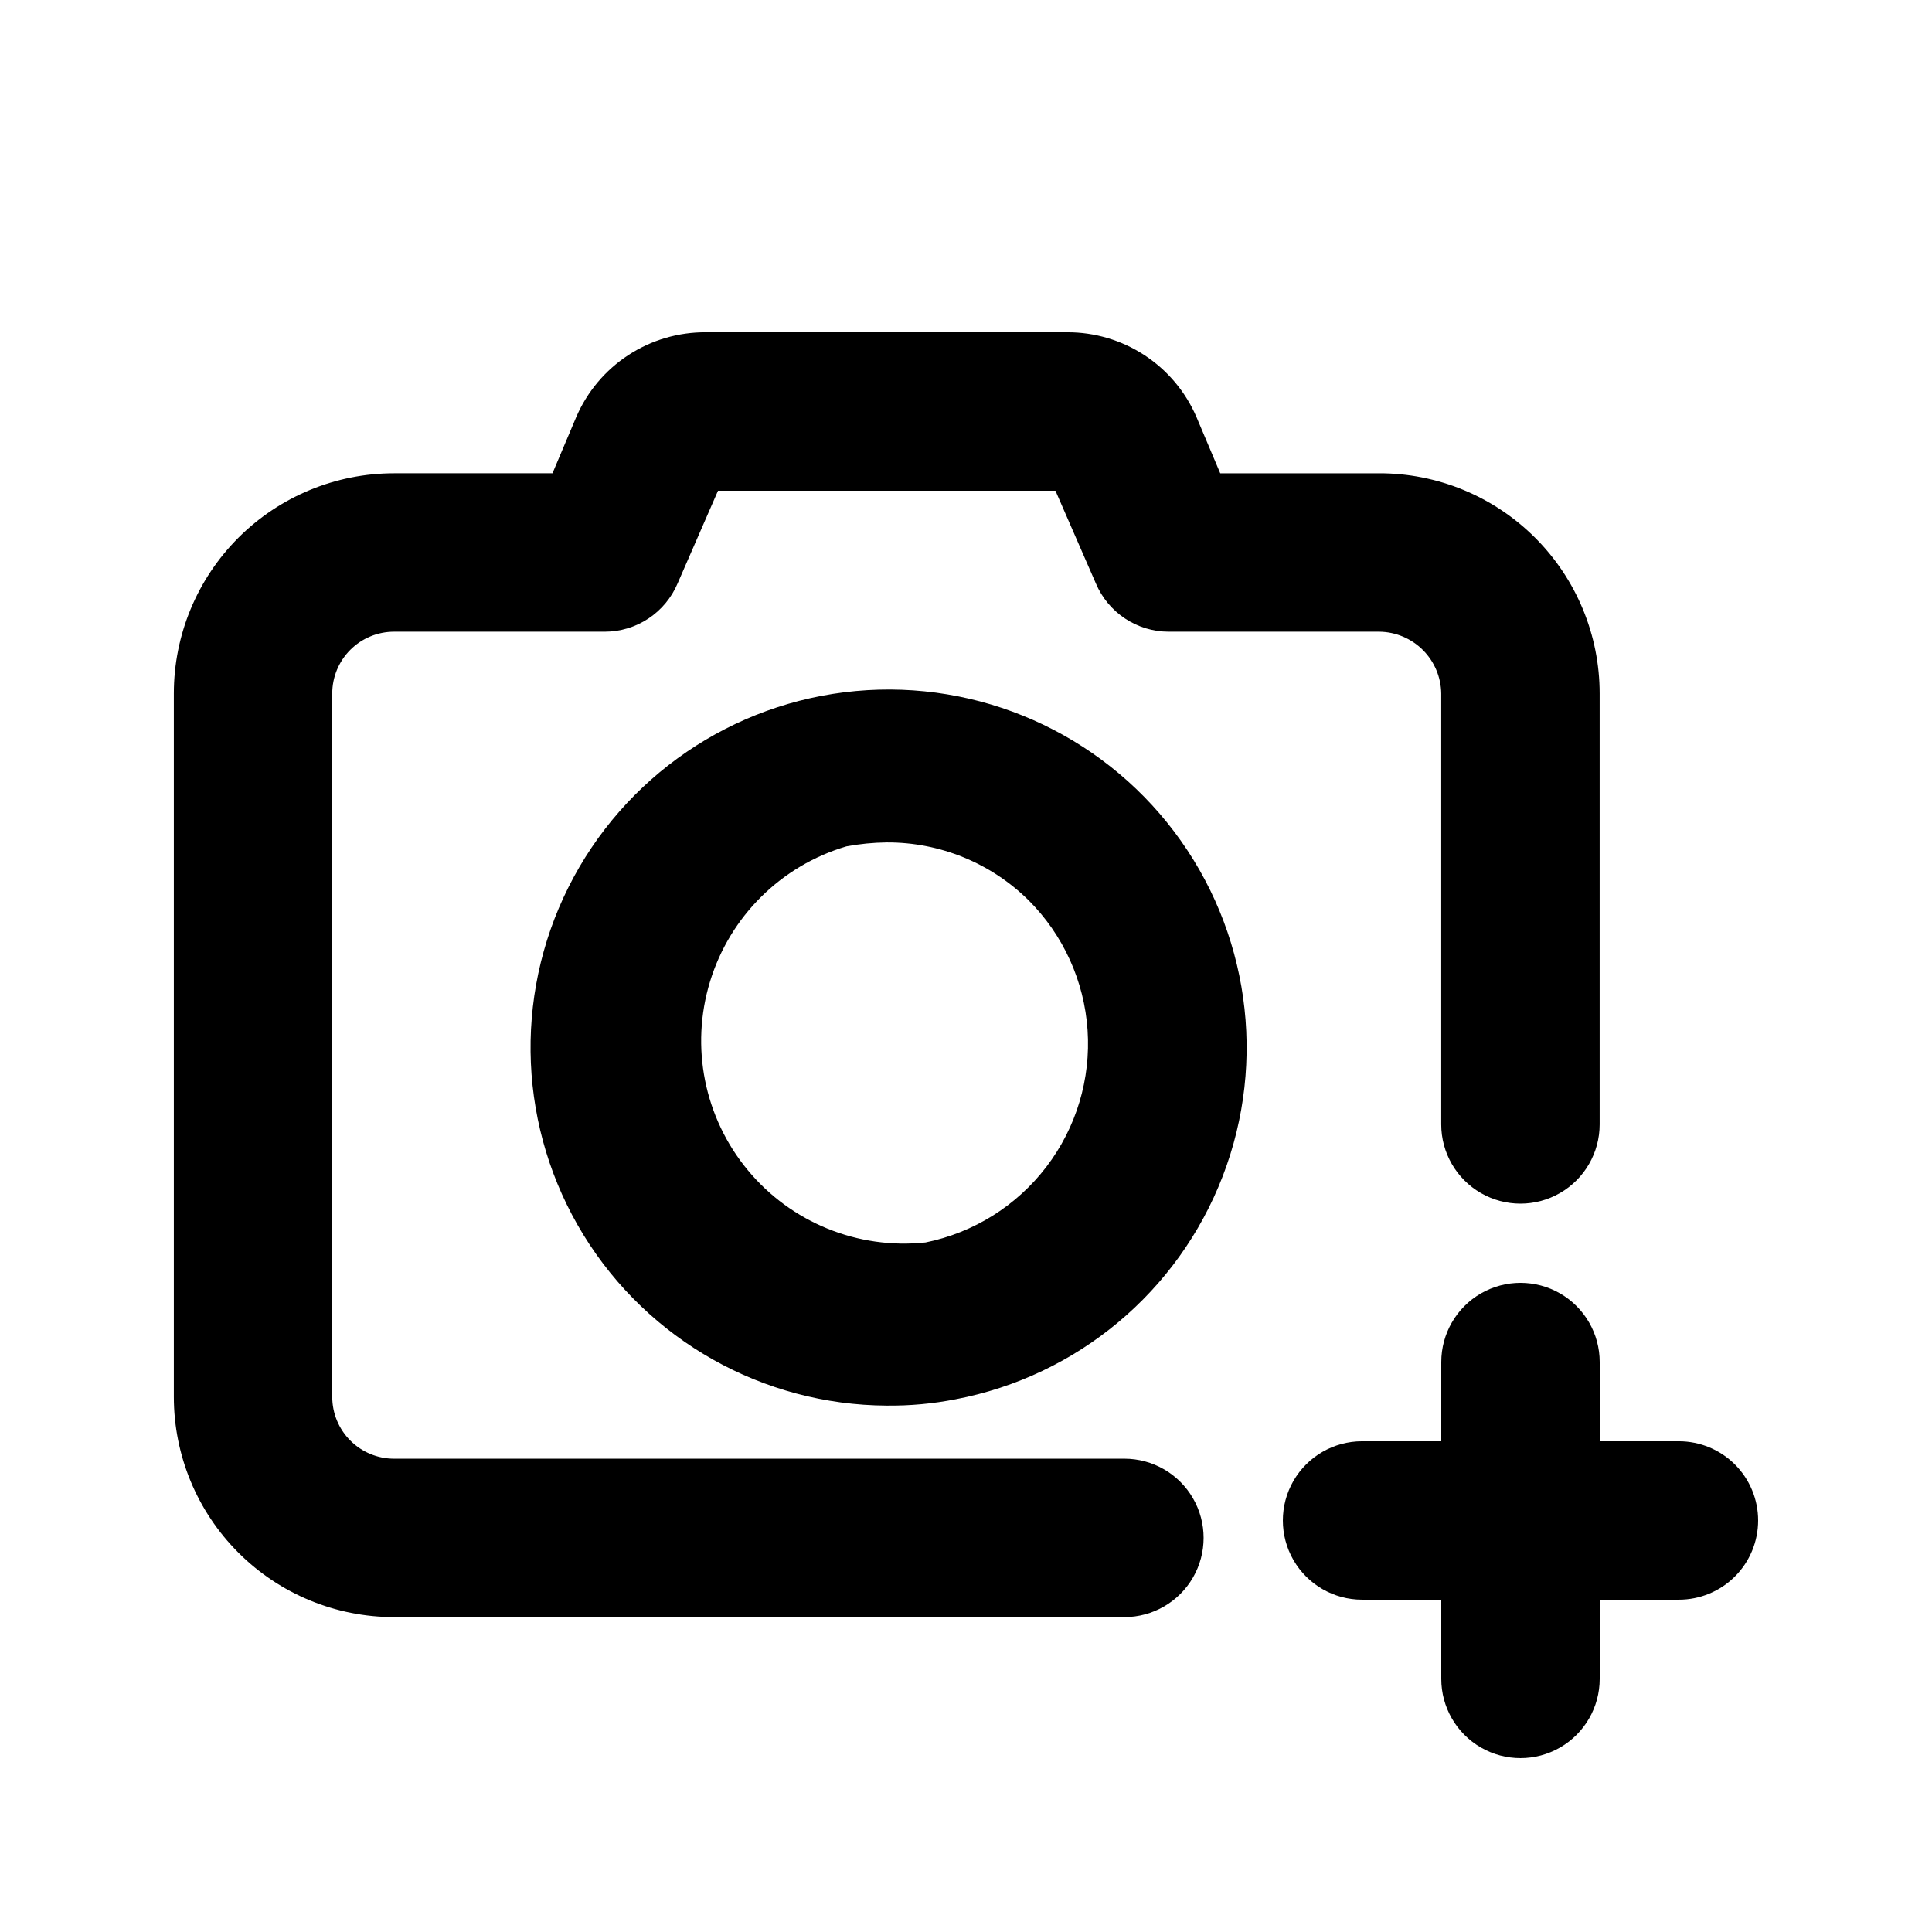
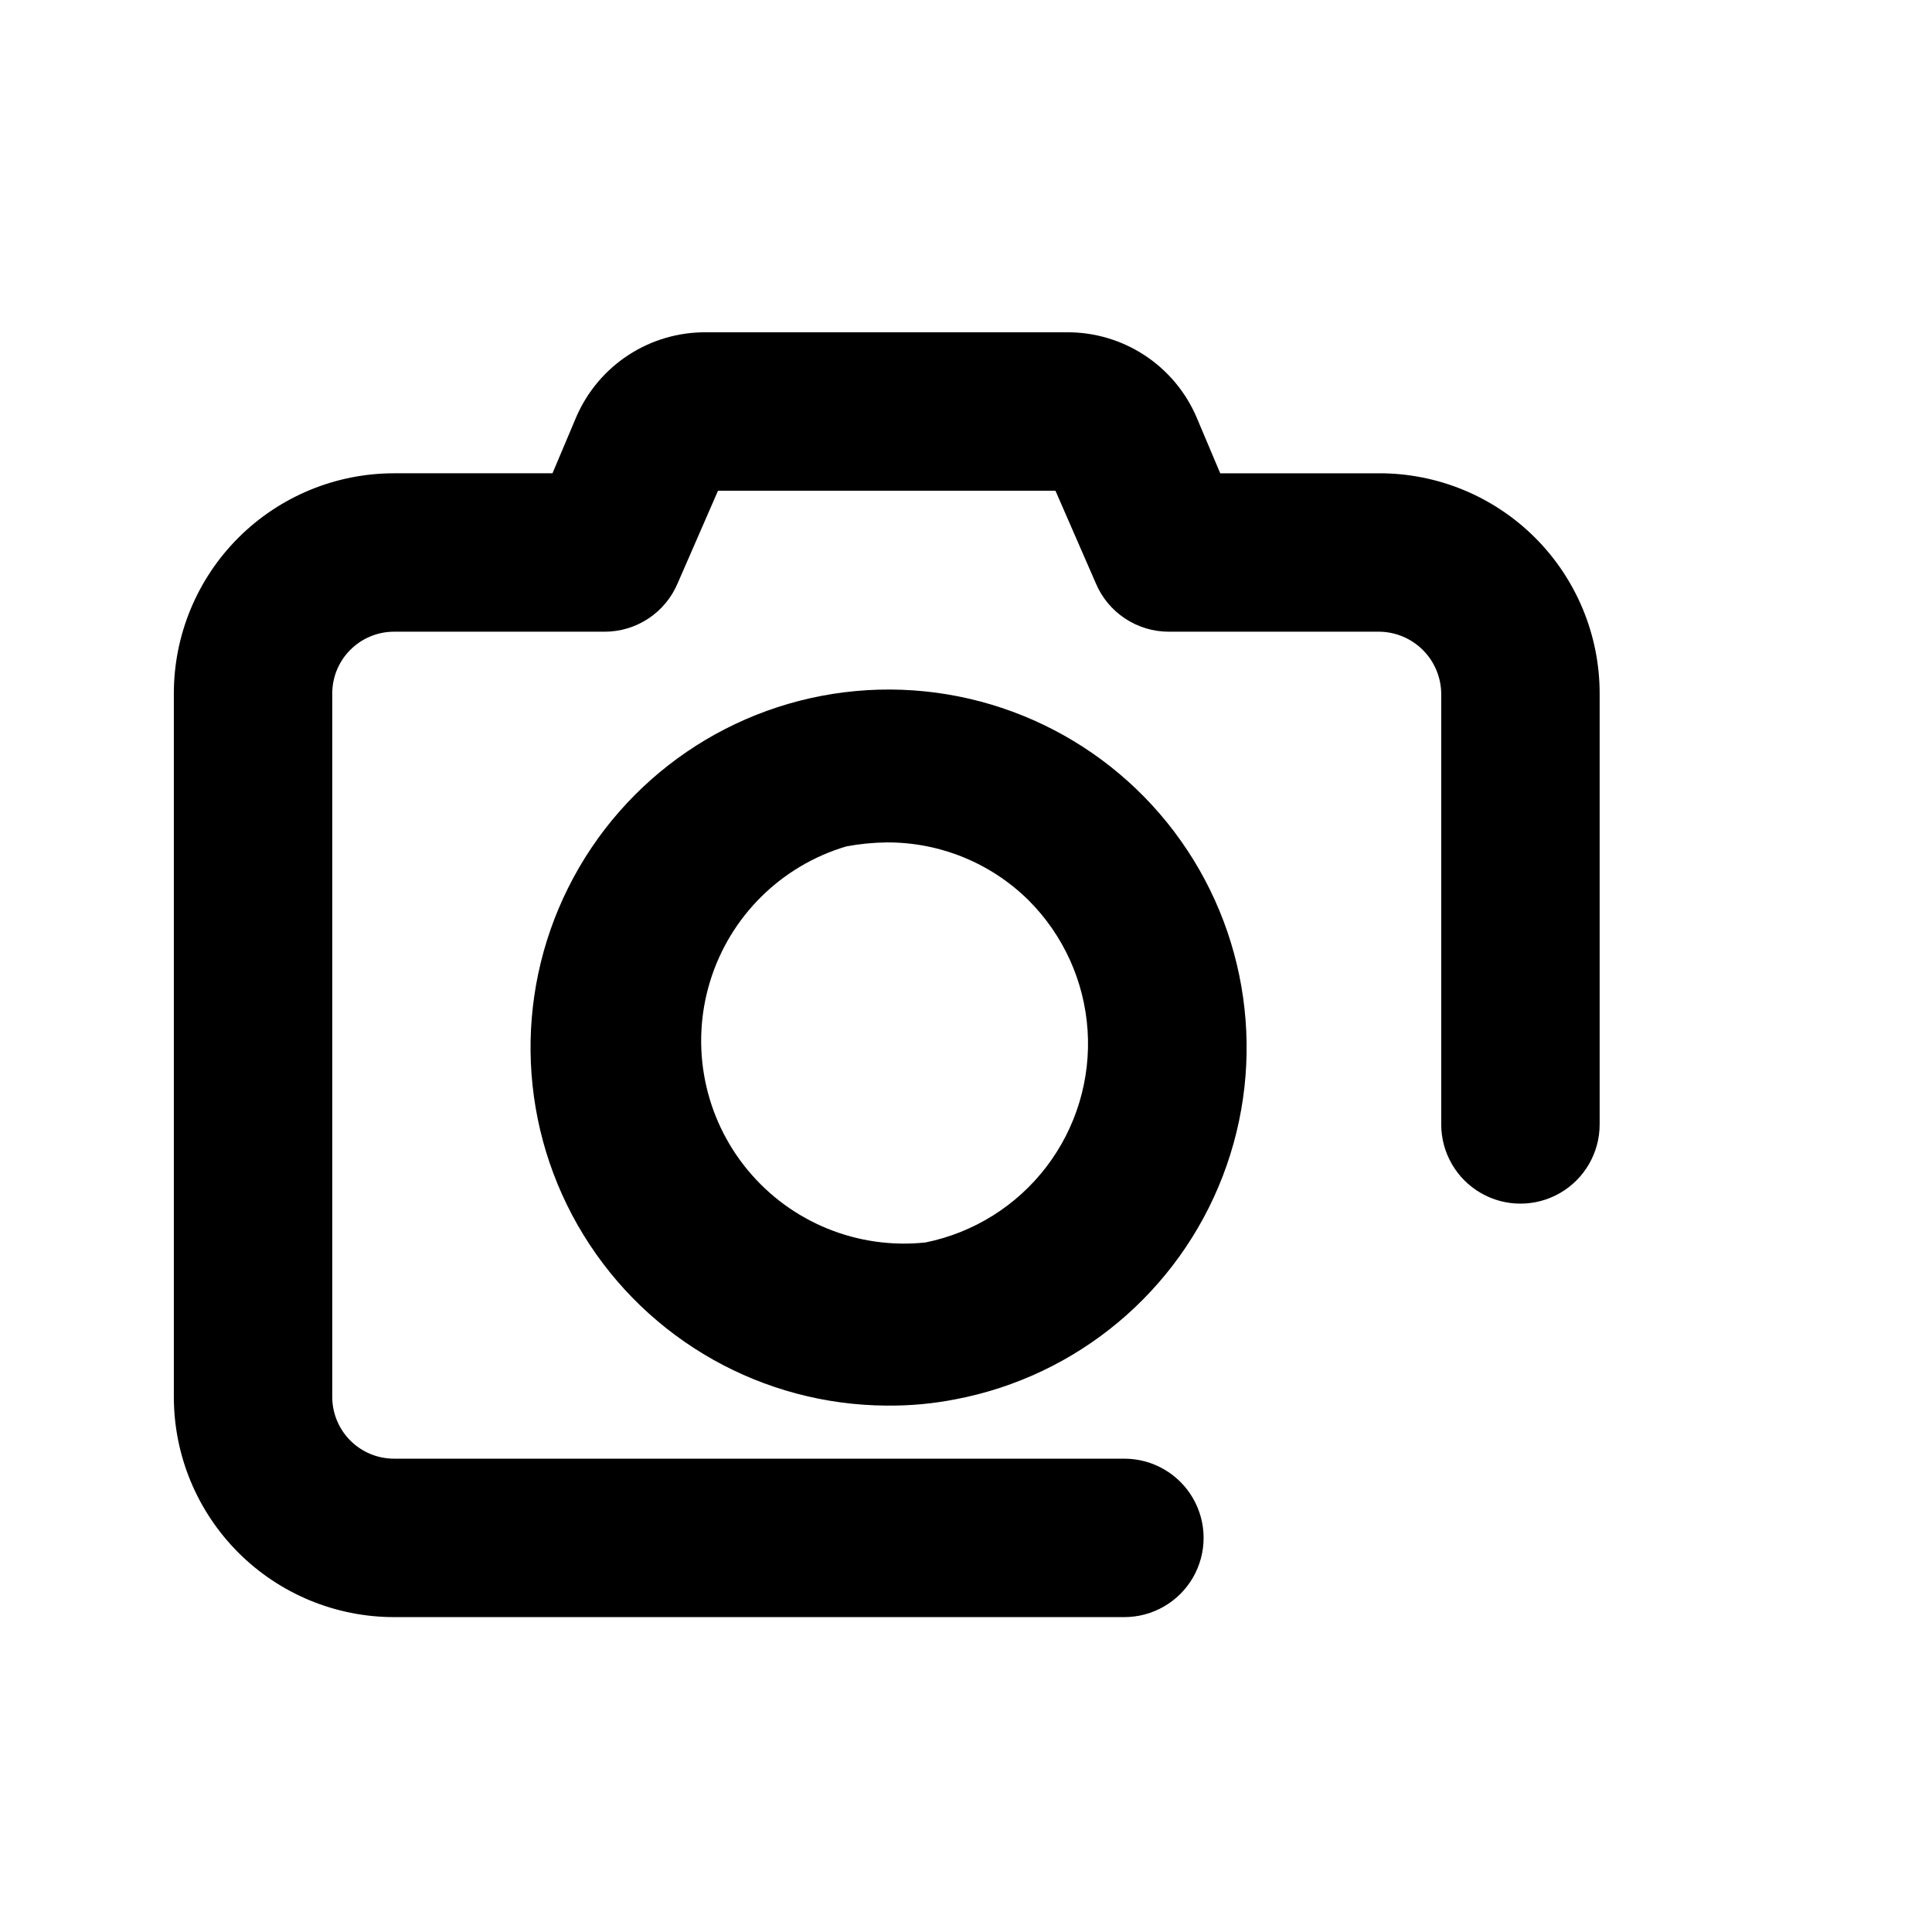
<svg xmlns="http://www.w3.org/2000/svg" fill="#000000" width="800px" height="800px" version="1.1" viewBox="144 144 512 512">
  <g>
-     <path d="m609.92 546.94c0 5.57-2.211 10.91-6.148 14.844-3.938 3.938-9.273 6.148-14.844 6.148h-20.992v20.992c0 7.5-4 14.43-10.496 18.18-6.492 3.75-14.496 3.75-20.992 0-6.492-3.75-10.496-10.68-10.496-18.18v-20.992h-20.992c-7.496 0-14.43-4-18.18-10.496-3.746-6.492-3.746-14.496 0-20.992 3.75-6.492 10.684-10.496 18.18-10.496h20.992v-20.992c0-7.496 4.004-14.43 10.496-18.18 6.496-3.746 14.5-3.746 20.992 0 6.496 3.75 10.496 10.684 10.496 18.18v20.992h20.992c5.57 0 10.906 2.215 14.844 6.148 3.938 3.938 6.148 9.277 6.148 14.844z" />
    <path d="m441.98 572.55h-193.55c-15.48 0-30.324-6.148-41.266-17.094-10.945-10.945-17.094-25.789-17.094-41.266v-186.41c0-15.477 6.148-30.32 17.094-41.266 10.941-10.941 25.785-17.09 41.266-17.09h41.984l6.297-14.906c2.891-6.715 7.699-12.43 13.824-16.426 6.121-3.996 13.289-6.094 20.602-6.035h95.723c7.277-0.02 14.398 2.102 20.48 6.094 6.082 3.992 10.859 9.684 13.738 16.367l6.297 14.906h41.984c15.516-0.059 30.41 6.066 41.402 17.016 10.988 10.949 17.164 25.828 17.164 41.34v114.2c0 7.496-4 14.43-10.496 18.18-6.492 3.75-14.496 3.75-20.992 0-6.492-3.75-10.496-10.684-10.496-18.18v-114.2c-0.055-4.324-1.797-8.457-4.856-11.516-3.059-3.059-7.191-4.805-11.516-4.859h-55.84c-4.121 0-8.148-1.219-11.582-3.496-3.438-2.277-6.125-5.512-7.731-9.309l-10.707-24.559h-89.426l-10.707 24.559c-1.605 3.797-4.293 7.031-7.727 9.309-3.438 2.277-7.465 3.496-11.586 3.496h-55.836c-4.344 0-8.508 1.727-11.578 4.797-3.074 3.07-4.797 7.234-4.797 11.578v186.41c0 4.344 1.723 8.508 4.797 11.578 3.07 3.07 7.234 4.797 11.578 4.797h193.55c7.496 0 14.43 4 18.18 10.496 3.75 6.492 3.75 14.496 0 20.992-3.75 6.492-10.684 10.496-18.18 10.496zm-62.977-56.047v-0.004c-32.809-0.168-63.203-17.27-80.371-45.227-17.168-27.957-18.68-62.797-3.992-92.133 14.688-29.336 43.488-49.004 76.156-52.008 32.672-3.004 64.574 11.082 84.363 37.246 19.793 26.168 24.664 60.699 12.879 91.316-11.781 30.621-38.547 52.977-70.773 59.125-6.016 1.184-12.133 1.746-18.262 1.68zm0-149.25v-0.004c-3.594 0.039-7.176 0.391-10.707 1.051-17.301 5.125-30.879 18.59-36.141 35.852-5.266 17.258-1.516 36.008 9.984 49.914 11.496 13.91 29.207 21.117 47.148 19.195 12.758-2.59 24.141-9.723 32.035-20.07s11.766-23.211 10.895-36.199c-0.875-12.988-6.43-25.219-15.641-34.418-10.004-9.879-23.516-15.391-37.574-15.324z" />
  </g>
</svg>